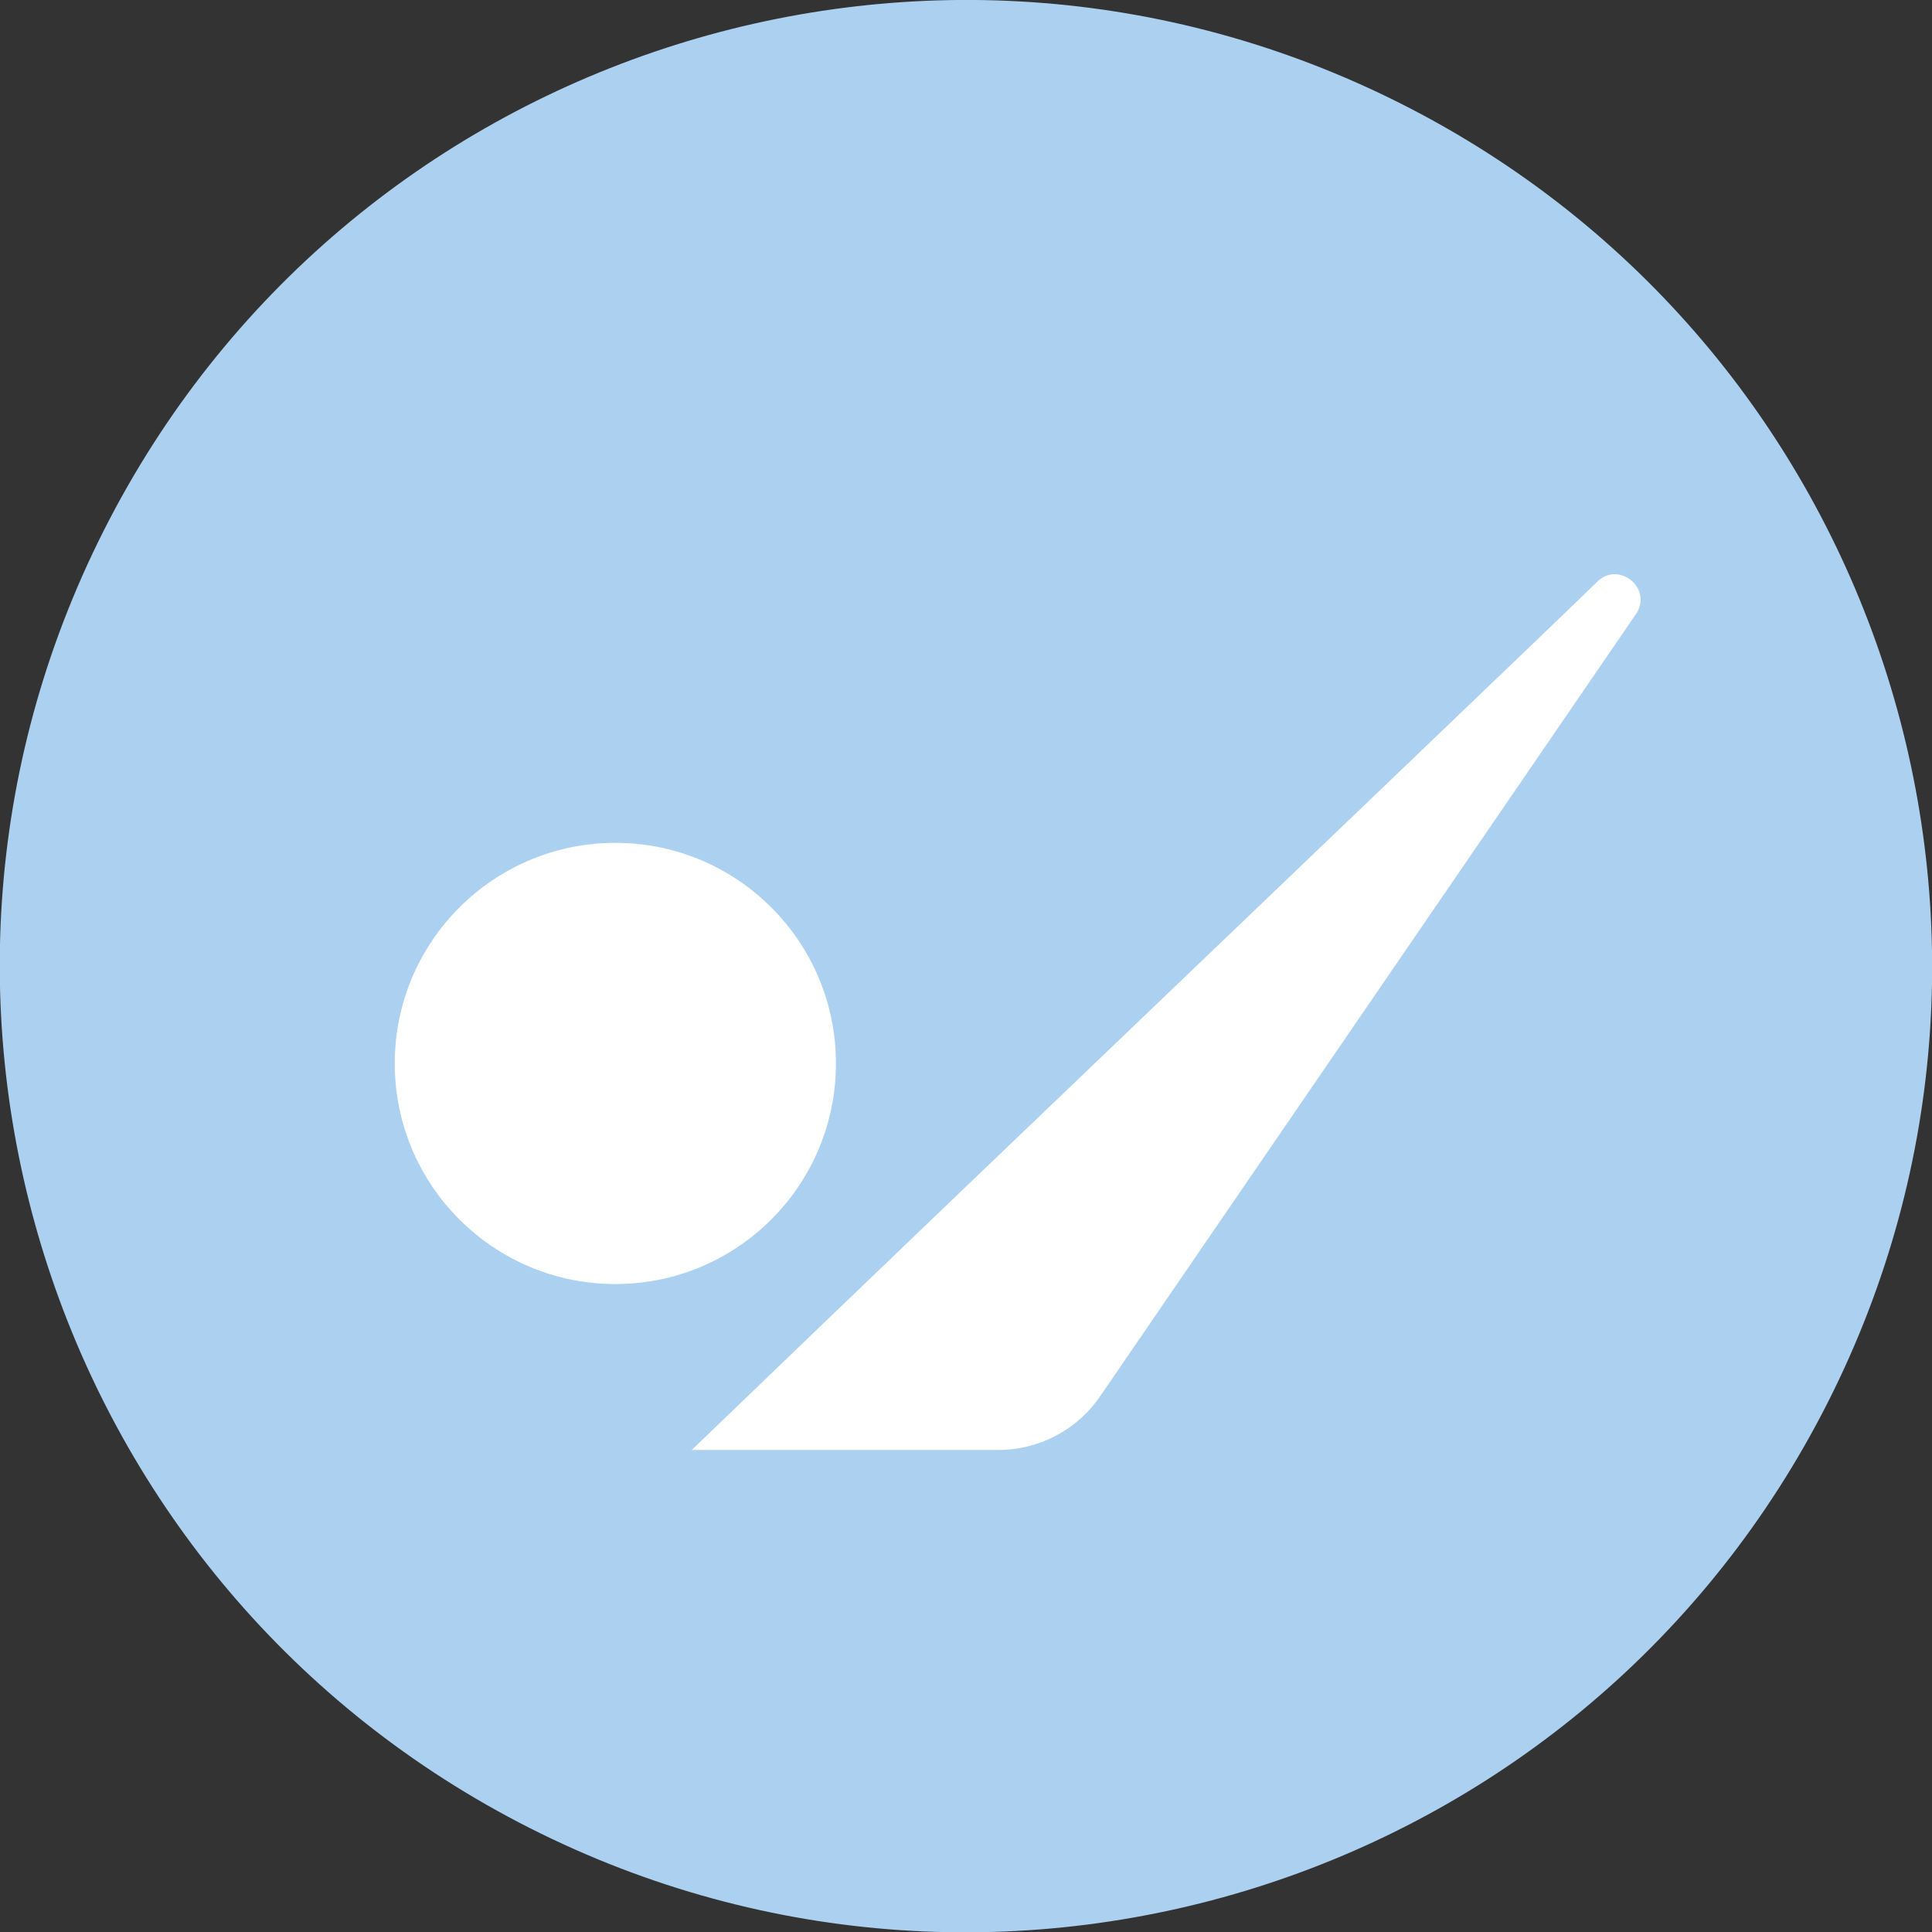
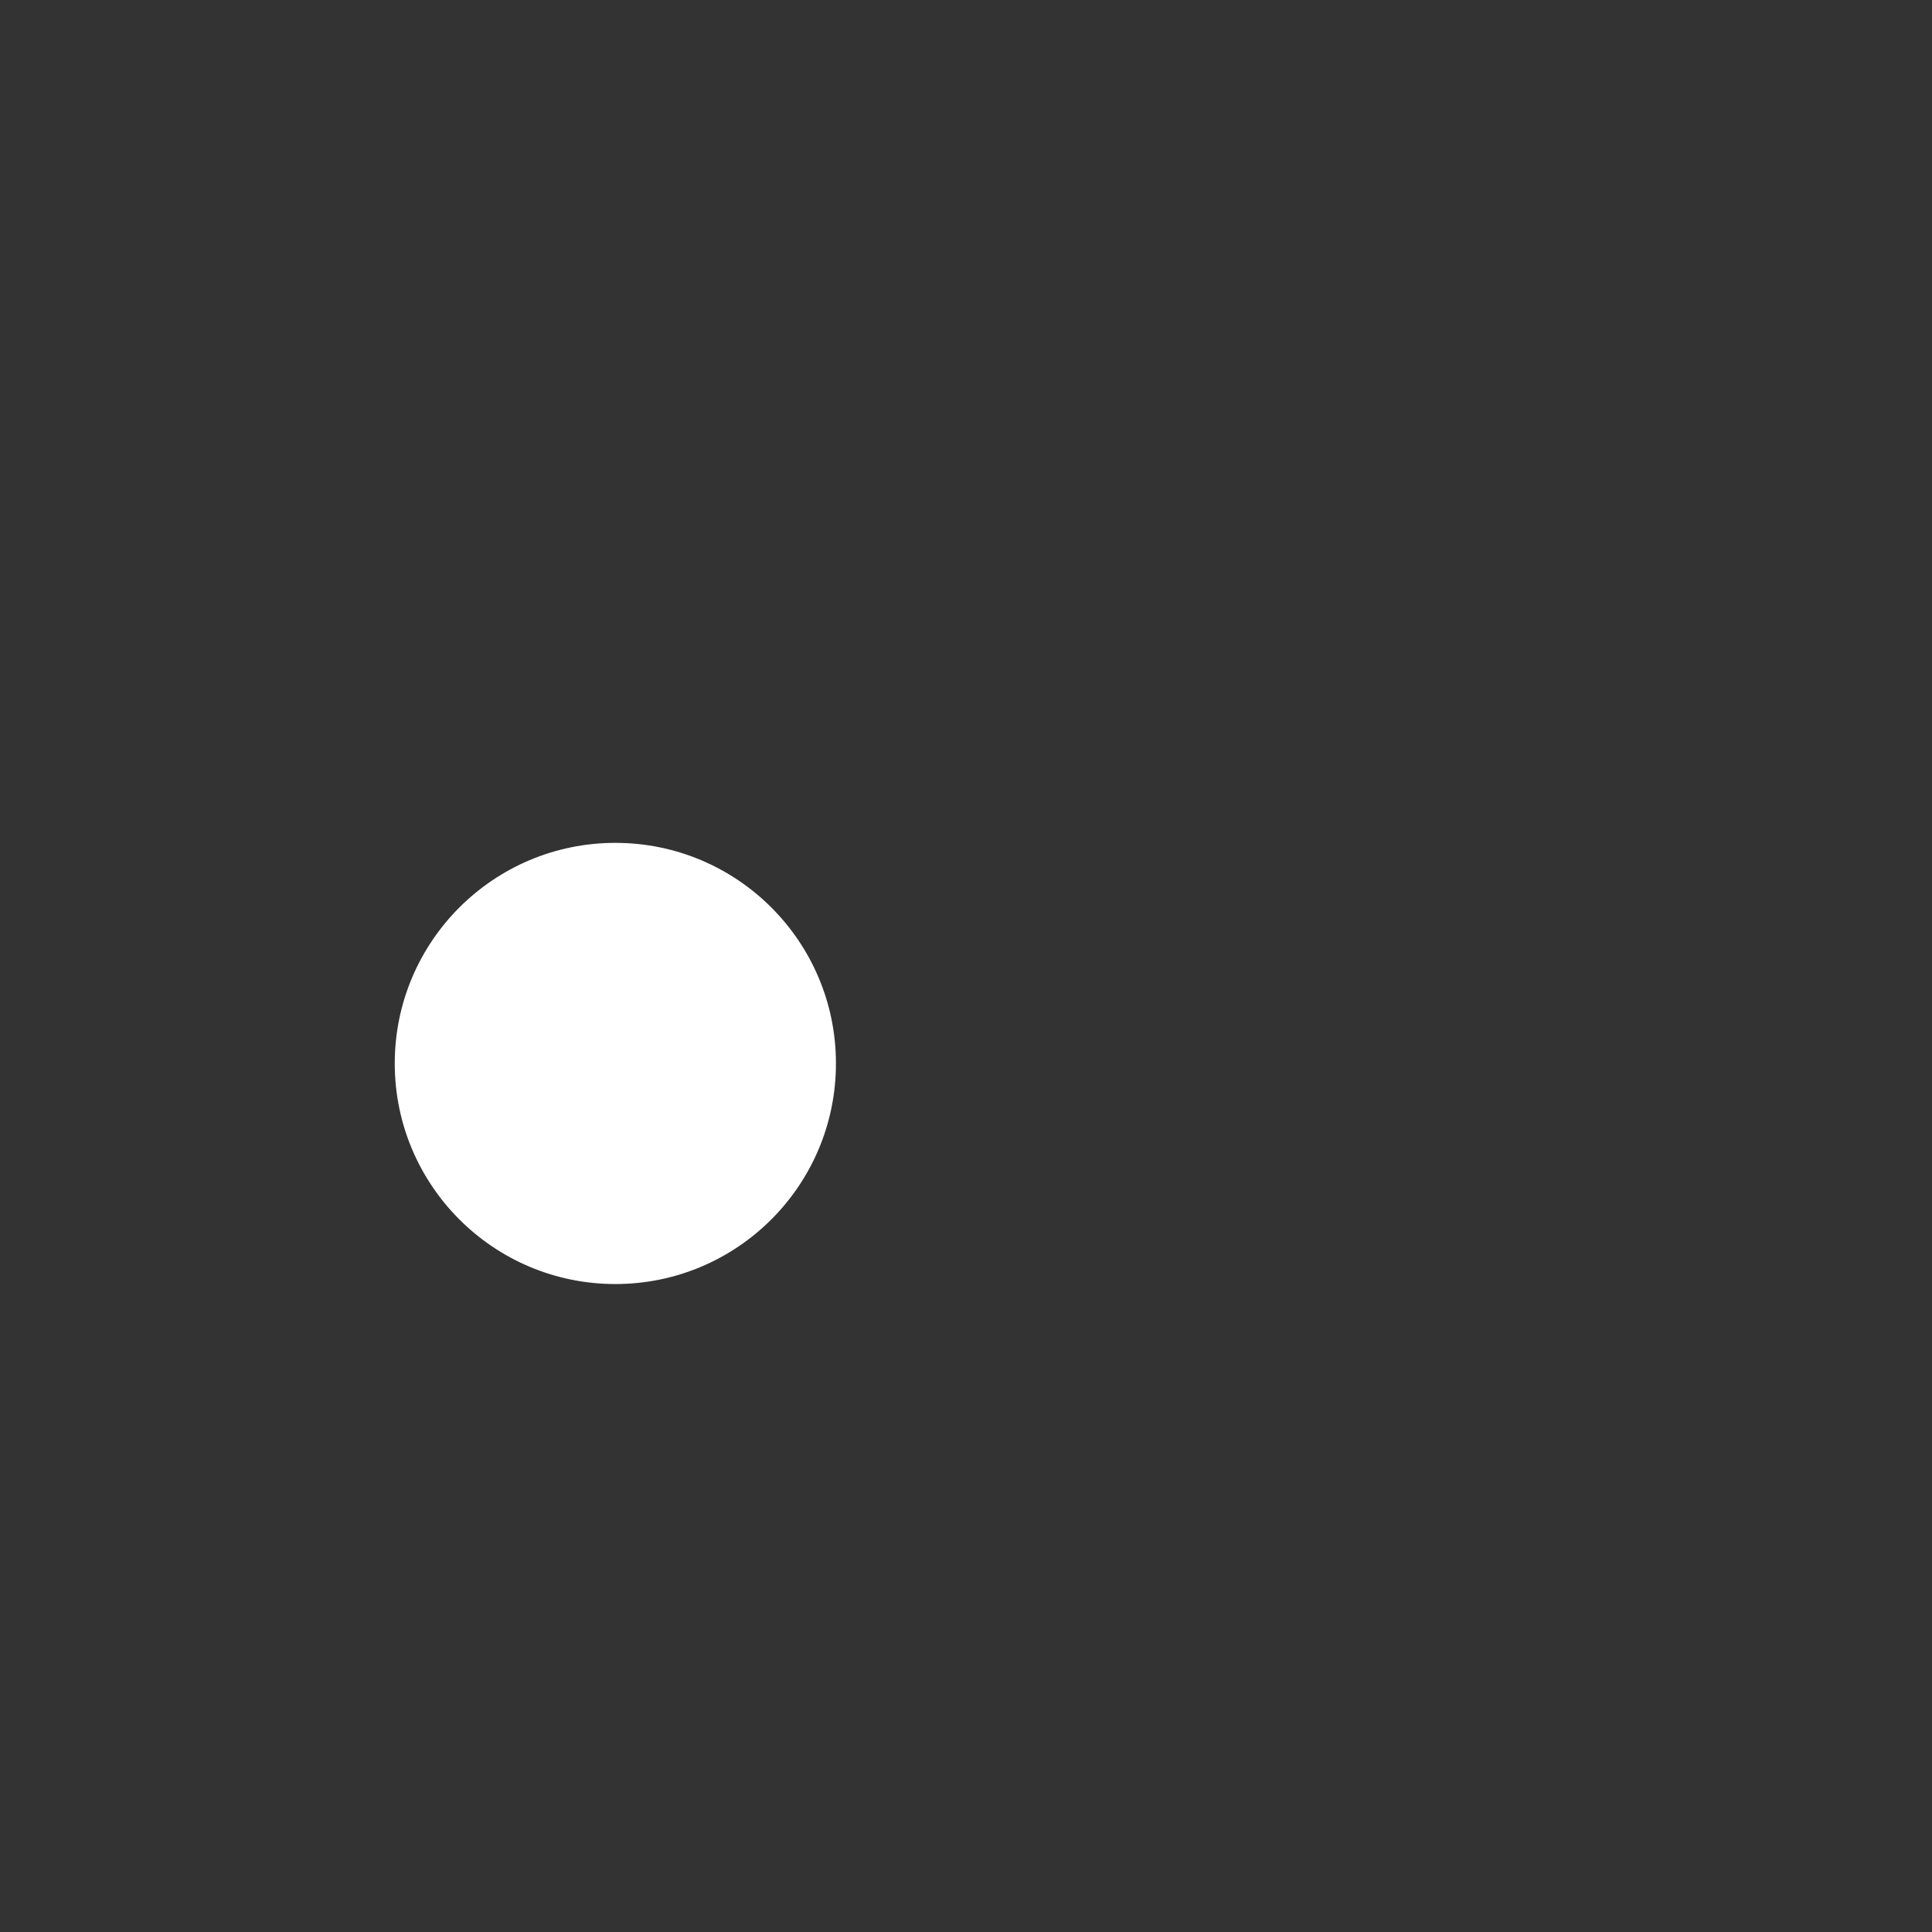
<svg xmlns="http://www.w3.org/2000/svg" width="120" height="120" viewBox="0 0 120 120" fill="none">
  <rect x="0" y="0" width="120" height="120" fill="#333333" stroke="none" />
-   <path d="M113.541 87.081C128.492 57.509 116.64 21.416 87.069 6.465C57.497 -8.486 21.404 3.365 6.453 32.937C-8.499 62.508 3.353 98.602 32.925 113.553C62.496 128.504 98.589 116.652 113.541 87.081Z" fill="#ACD1F0" />
  <path d="M38.221 79.754C45.788 79.754 51.922 73.62 51.922 66.053C51.922 58.486 45.788 52.352 38.221 52.352C30.654 52.352 24.519 58.486 24.519 66.053C24.519 73.62 30.654 79.754 38.221 79.754Z" fill="white" />
-   <path d="M100.286 35.665C99.918 35.665 99.529 35.808 99.182 36.155C98.425 36.932 78.343 56.135 59.529 74.151C53.681 79.754 47.955 85.256 42.965 90.061H61.983C64.54 90.061 66.912 88.814 68.343 86.707L101.656 38.078C102.372 36.871 101.39 35.665 100.286 35.665Z" fill="white" />
</svg>